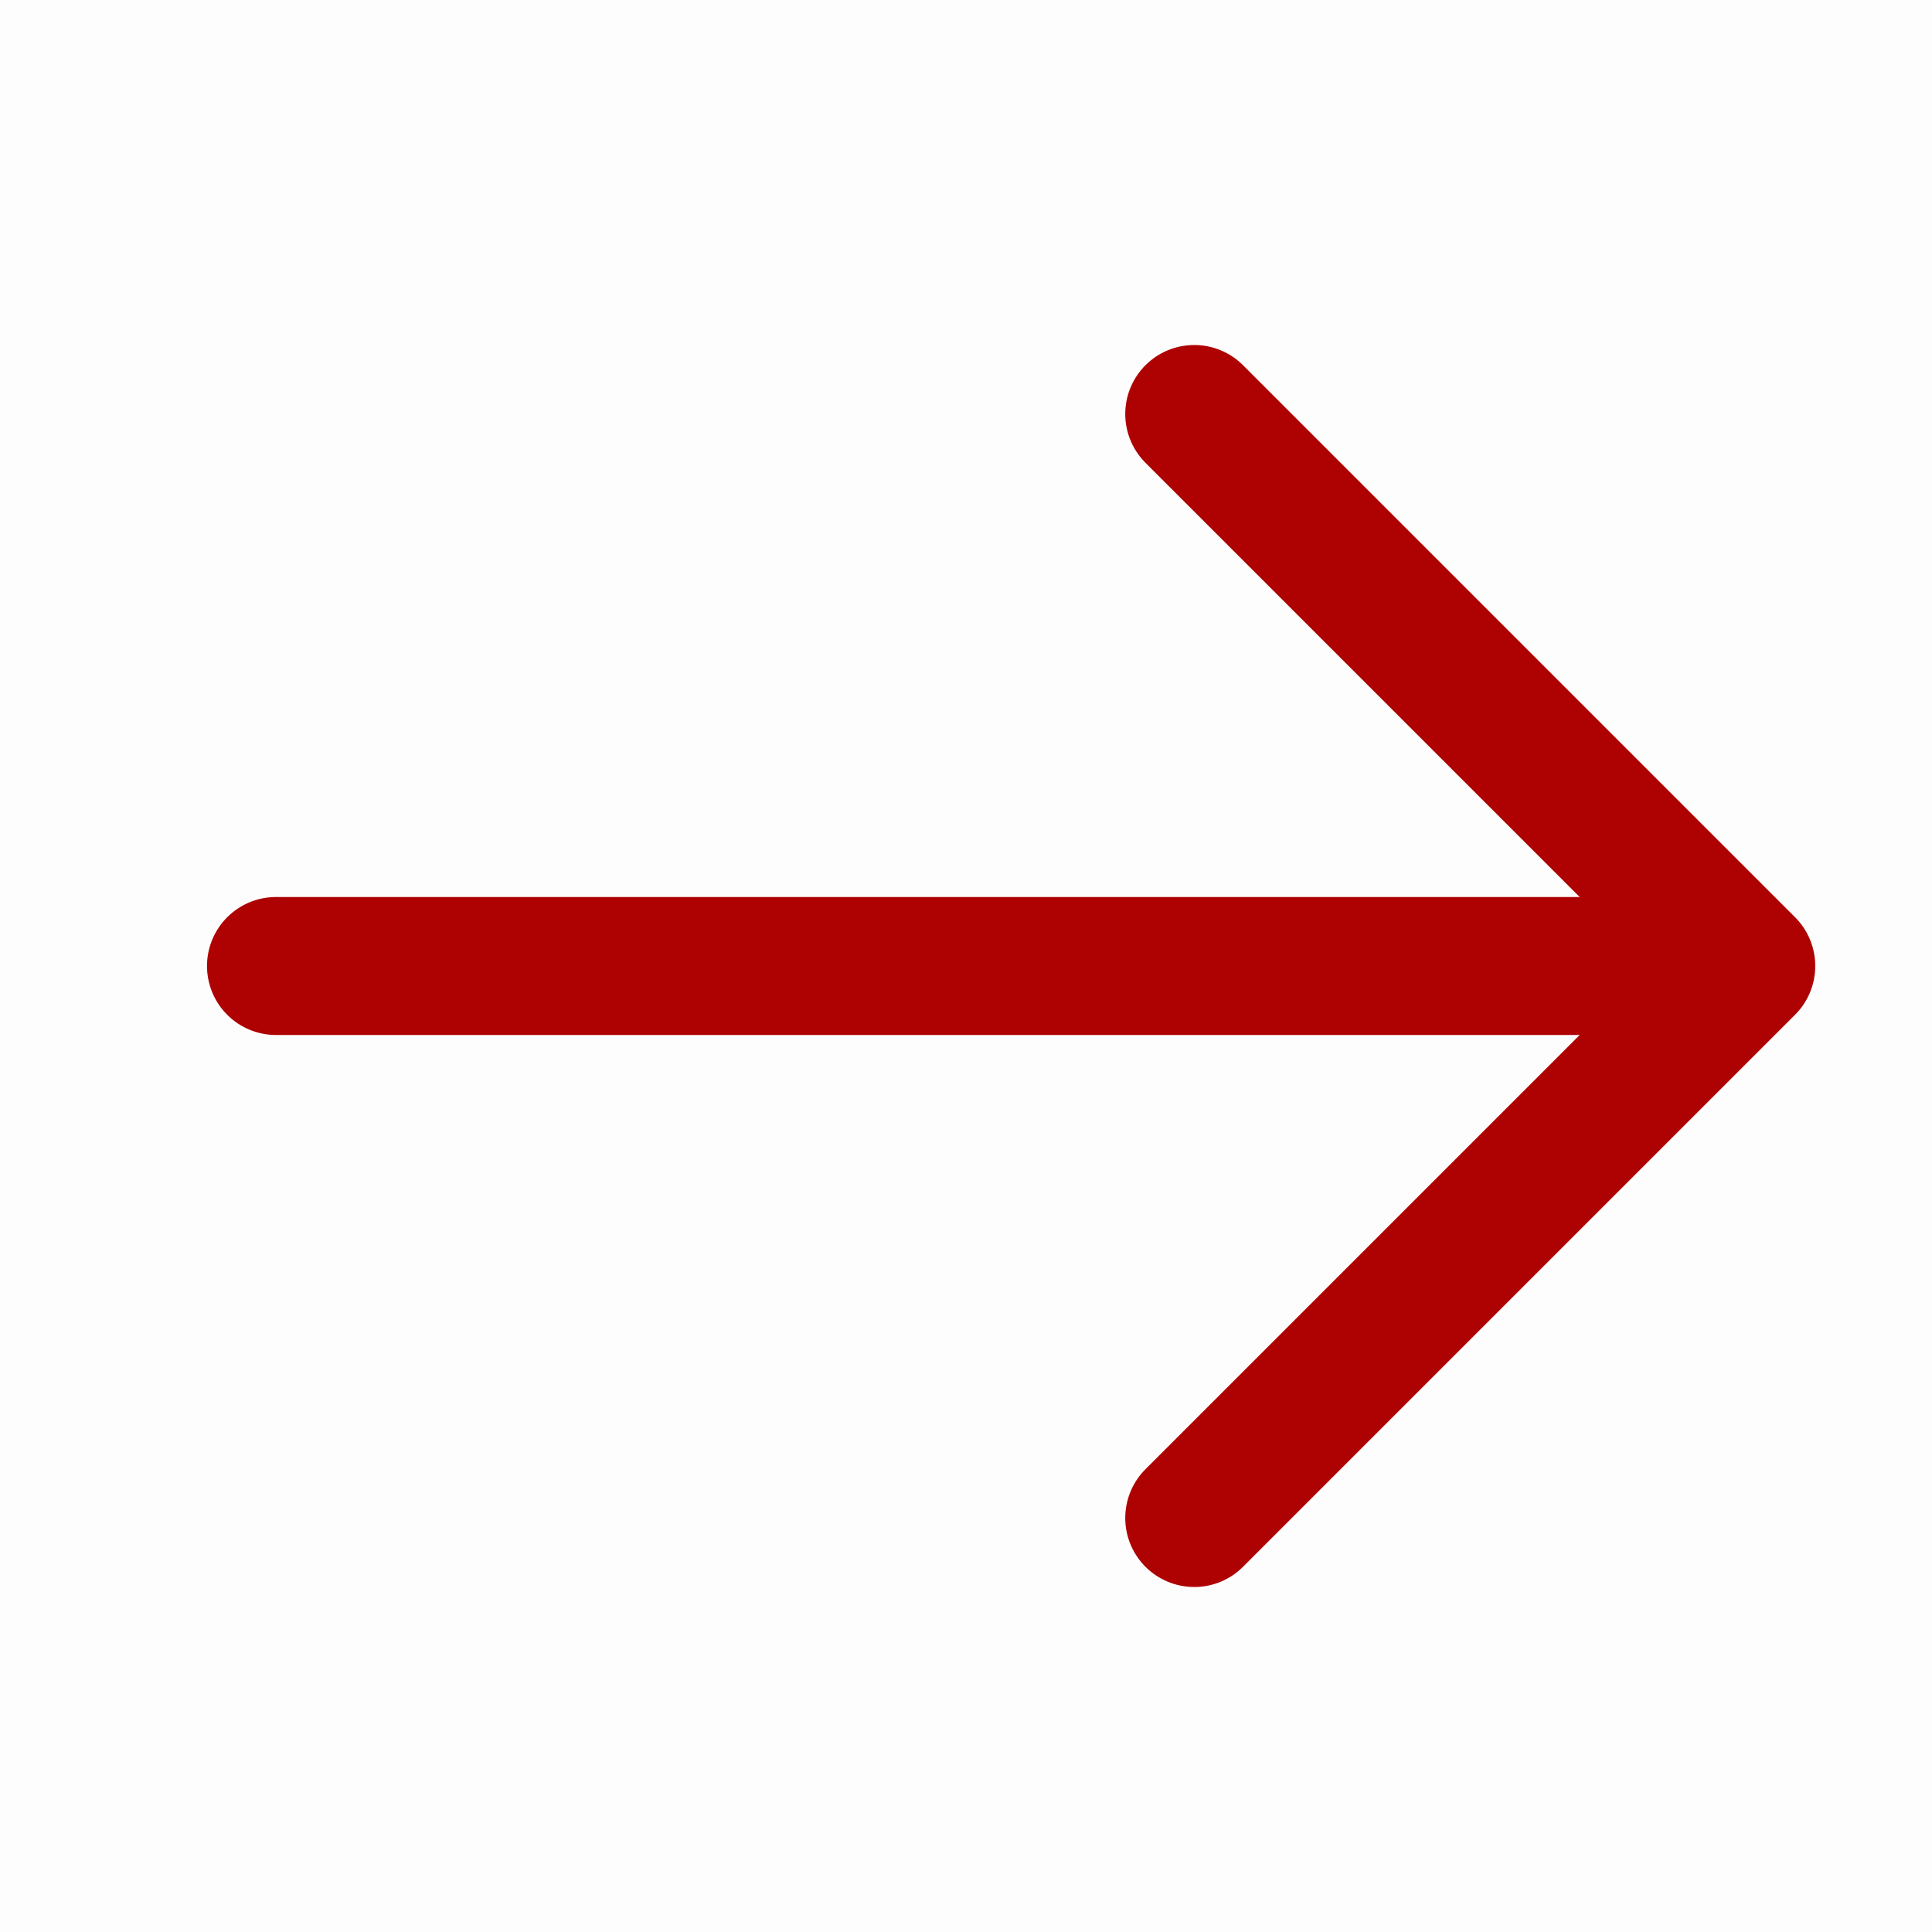
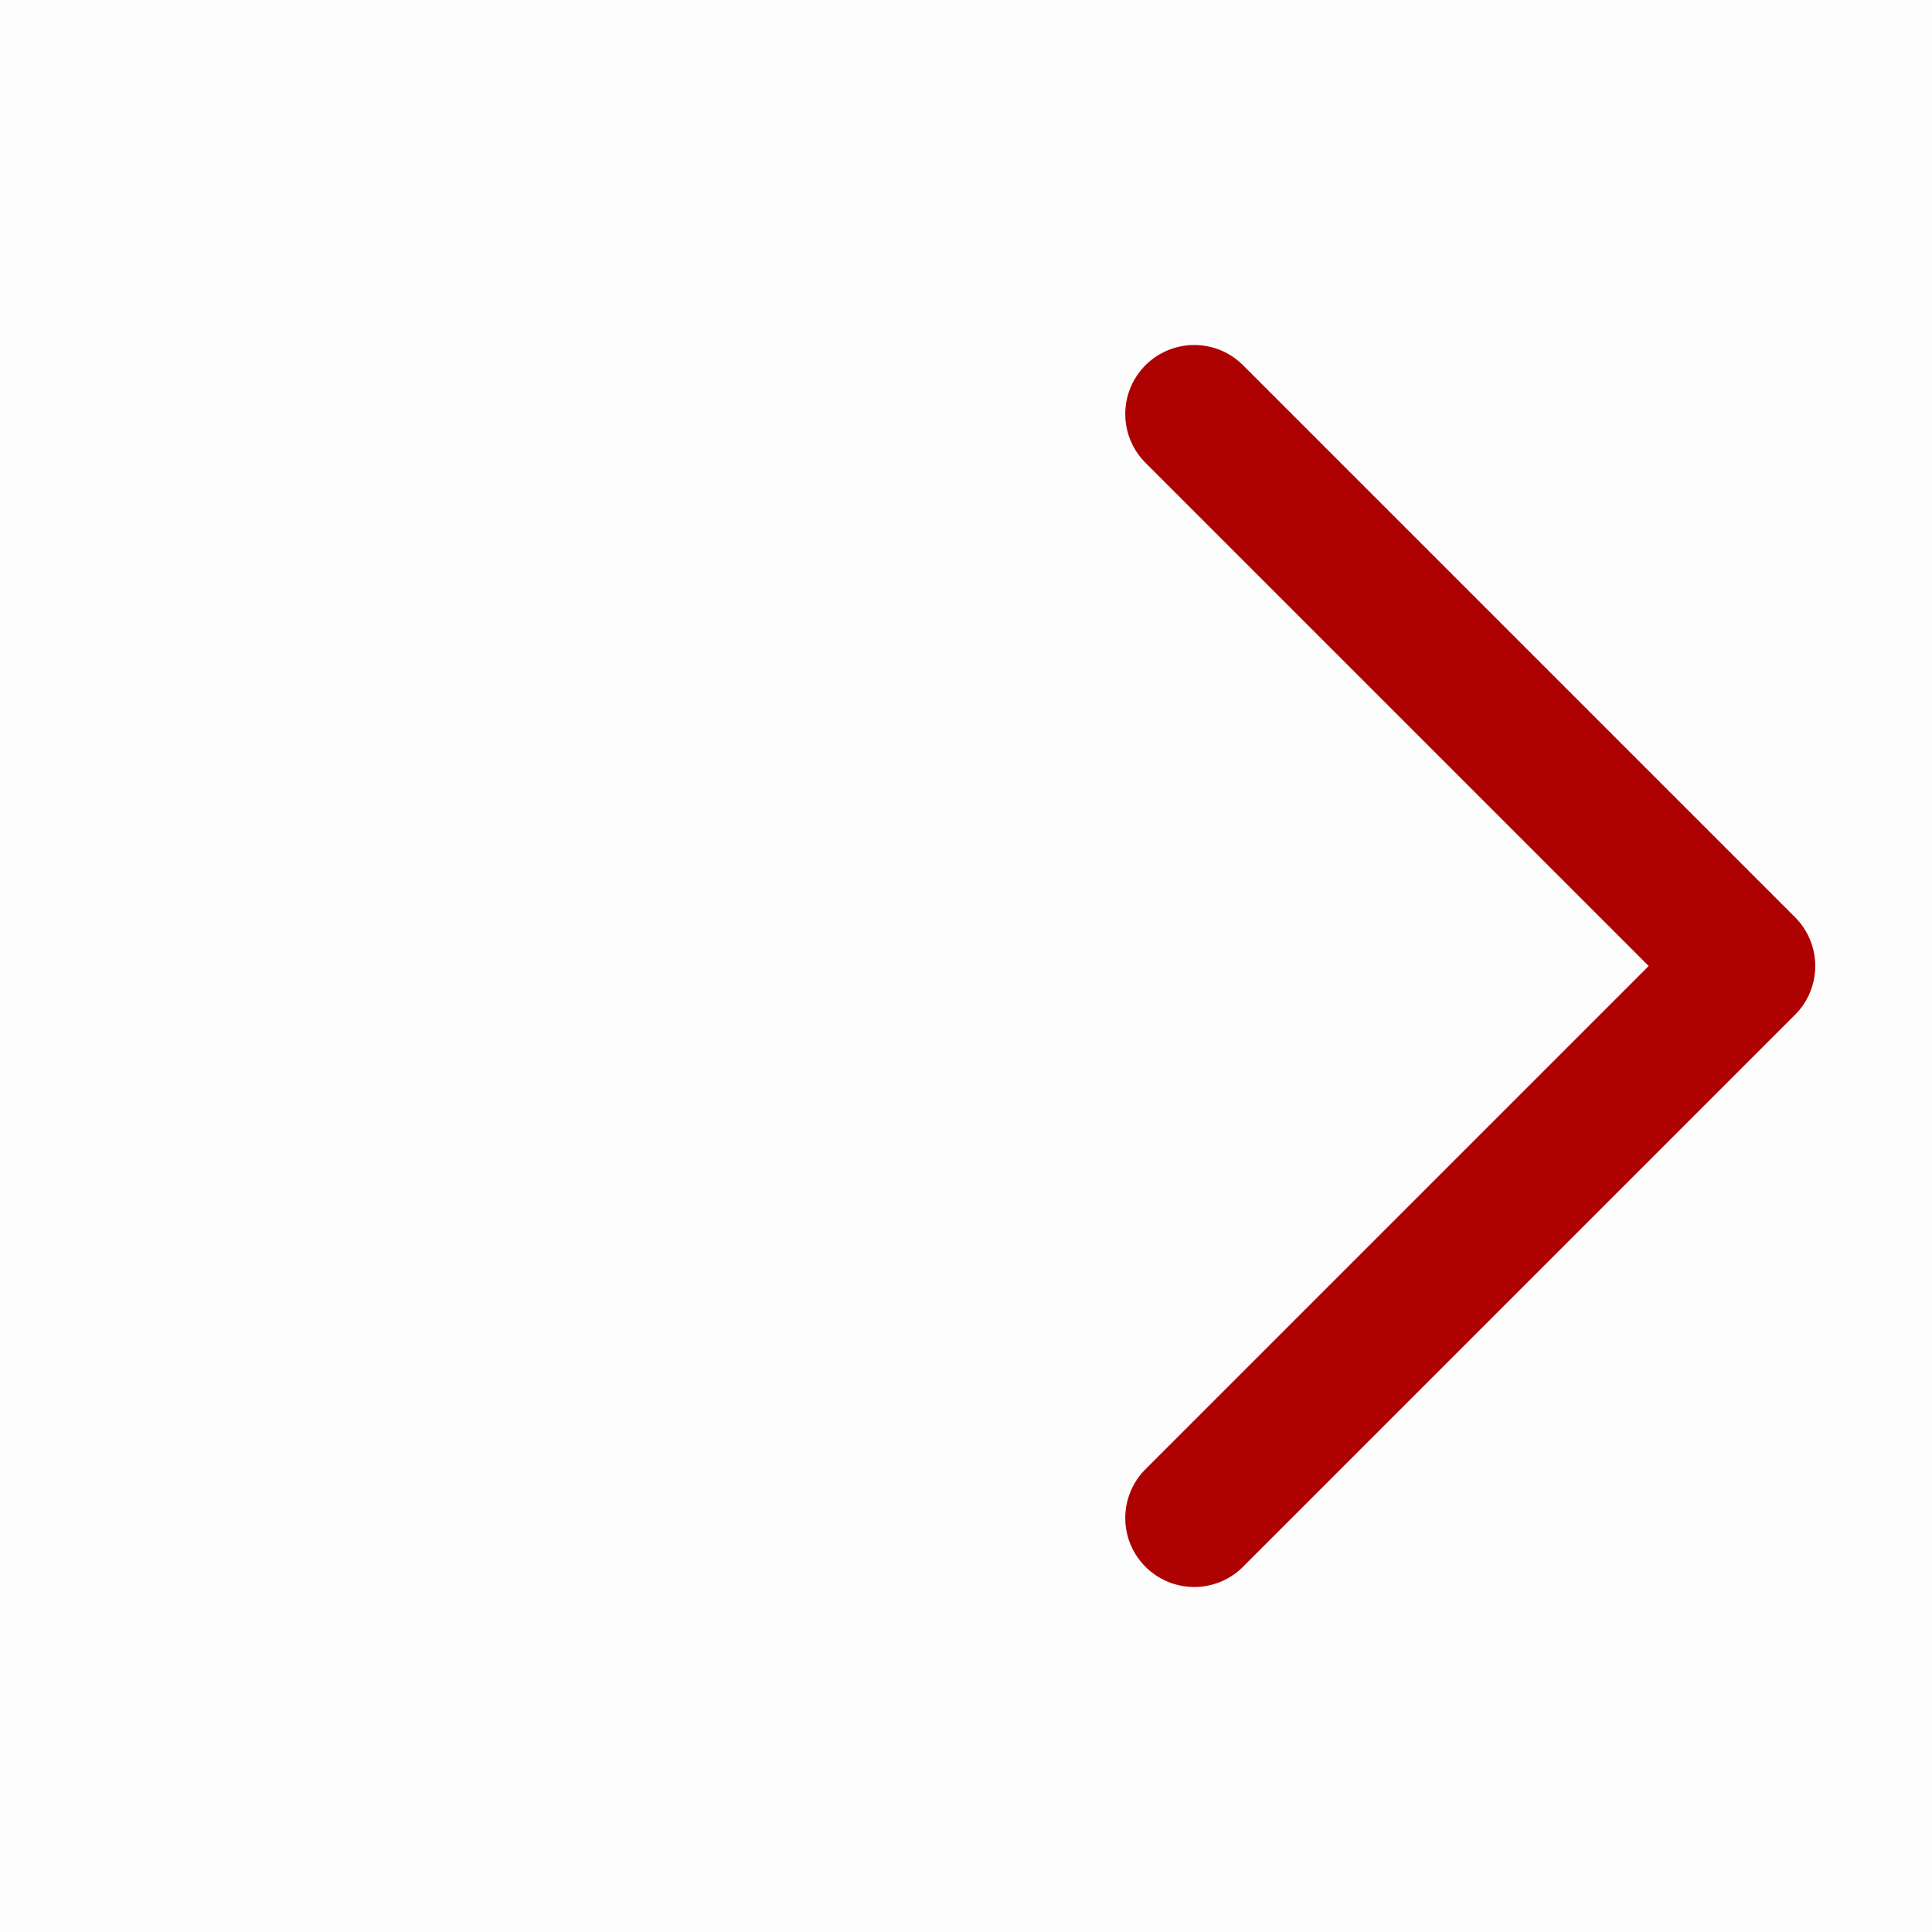
<svg xmlns="http://www.w3.org/2000/svg" width="14px" height="14px" viewBox="0 0 14 14" version="1.1">
  <title>编组</title>
  <desc>Created with Sketch.</desc>
  <g id="页面-1" stroke="none" stroke-width="1" fill="none" fill-rule="evenodd">
    <g id="index" transform="translate(-473, -794)">
      <g id="目录产品" transform="translate(0, 786)">
        <g id="title-中文" transform="translate(260, 0)">
          <g id="编组-4">
            <g id="编组-3" transform="translate(210, 5)">
              <g id="编组" transform="translate(3, 3)">
                <rect id="矩形" fill-opacity="0.01" fill="#AE0202" fill-rule="nonzero" x="0" y="0" width="14" height="14" />
                <g id="编组-2" transform="translate(2, 3)" stroke="#AE0202" stroke-linecap="round" stroke-linejoin="round">
-                   <line x1="10.154" y1="4" x2="-7.1942452e-14" y2="4" id="路径" />
                  <polyline id="路径" points="6.654 0 10.654 4 6.654 8" />
                </g>
              </g>
            </g>
          </g>
        </g>
      </g>
    </g>
  </g>
</svg>